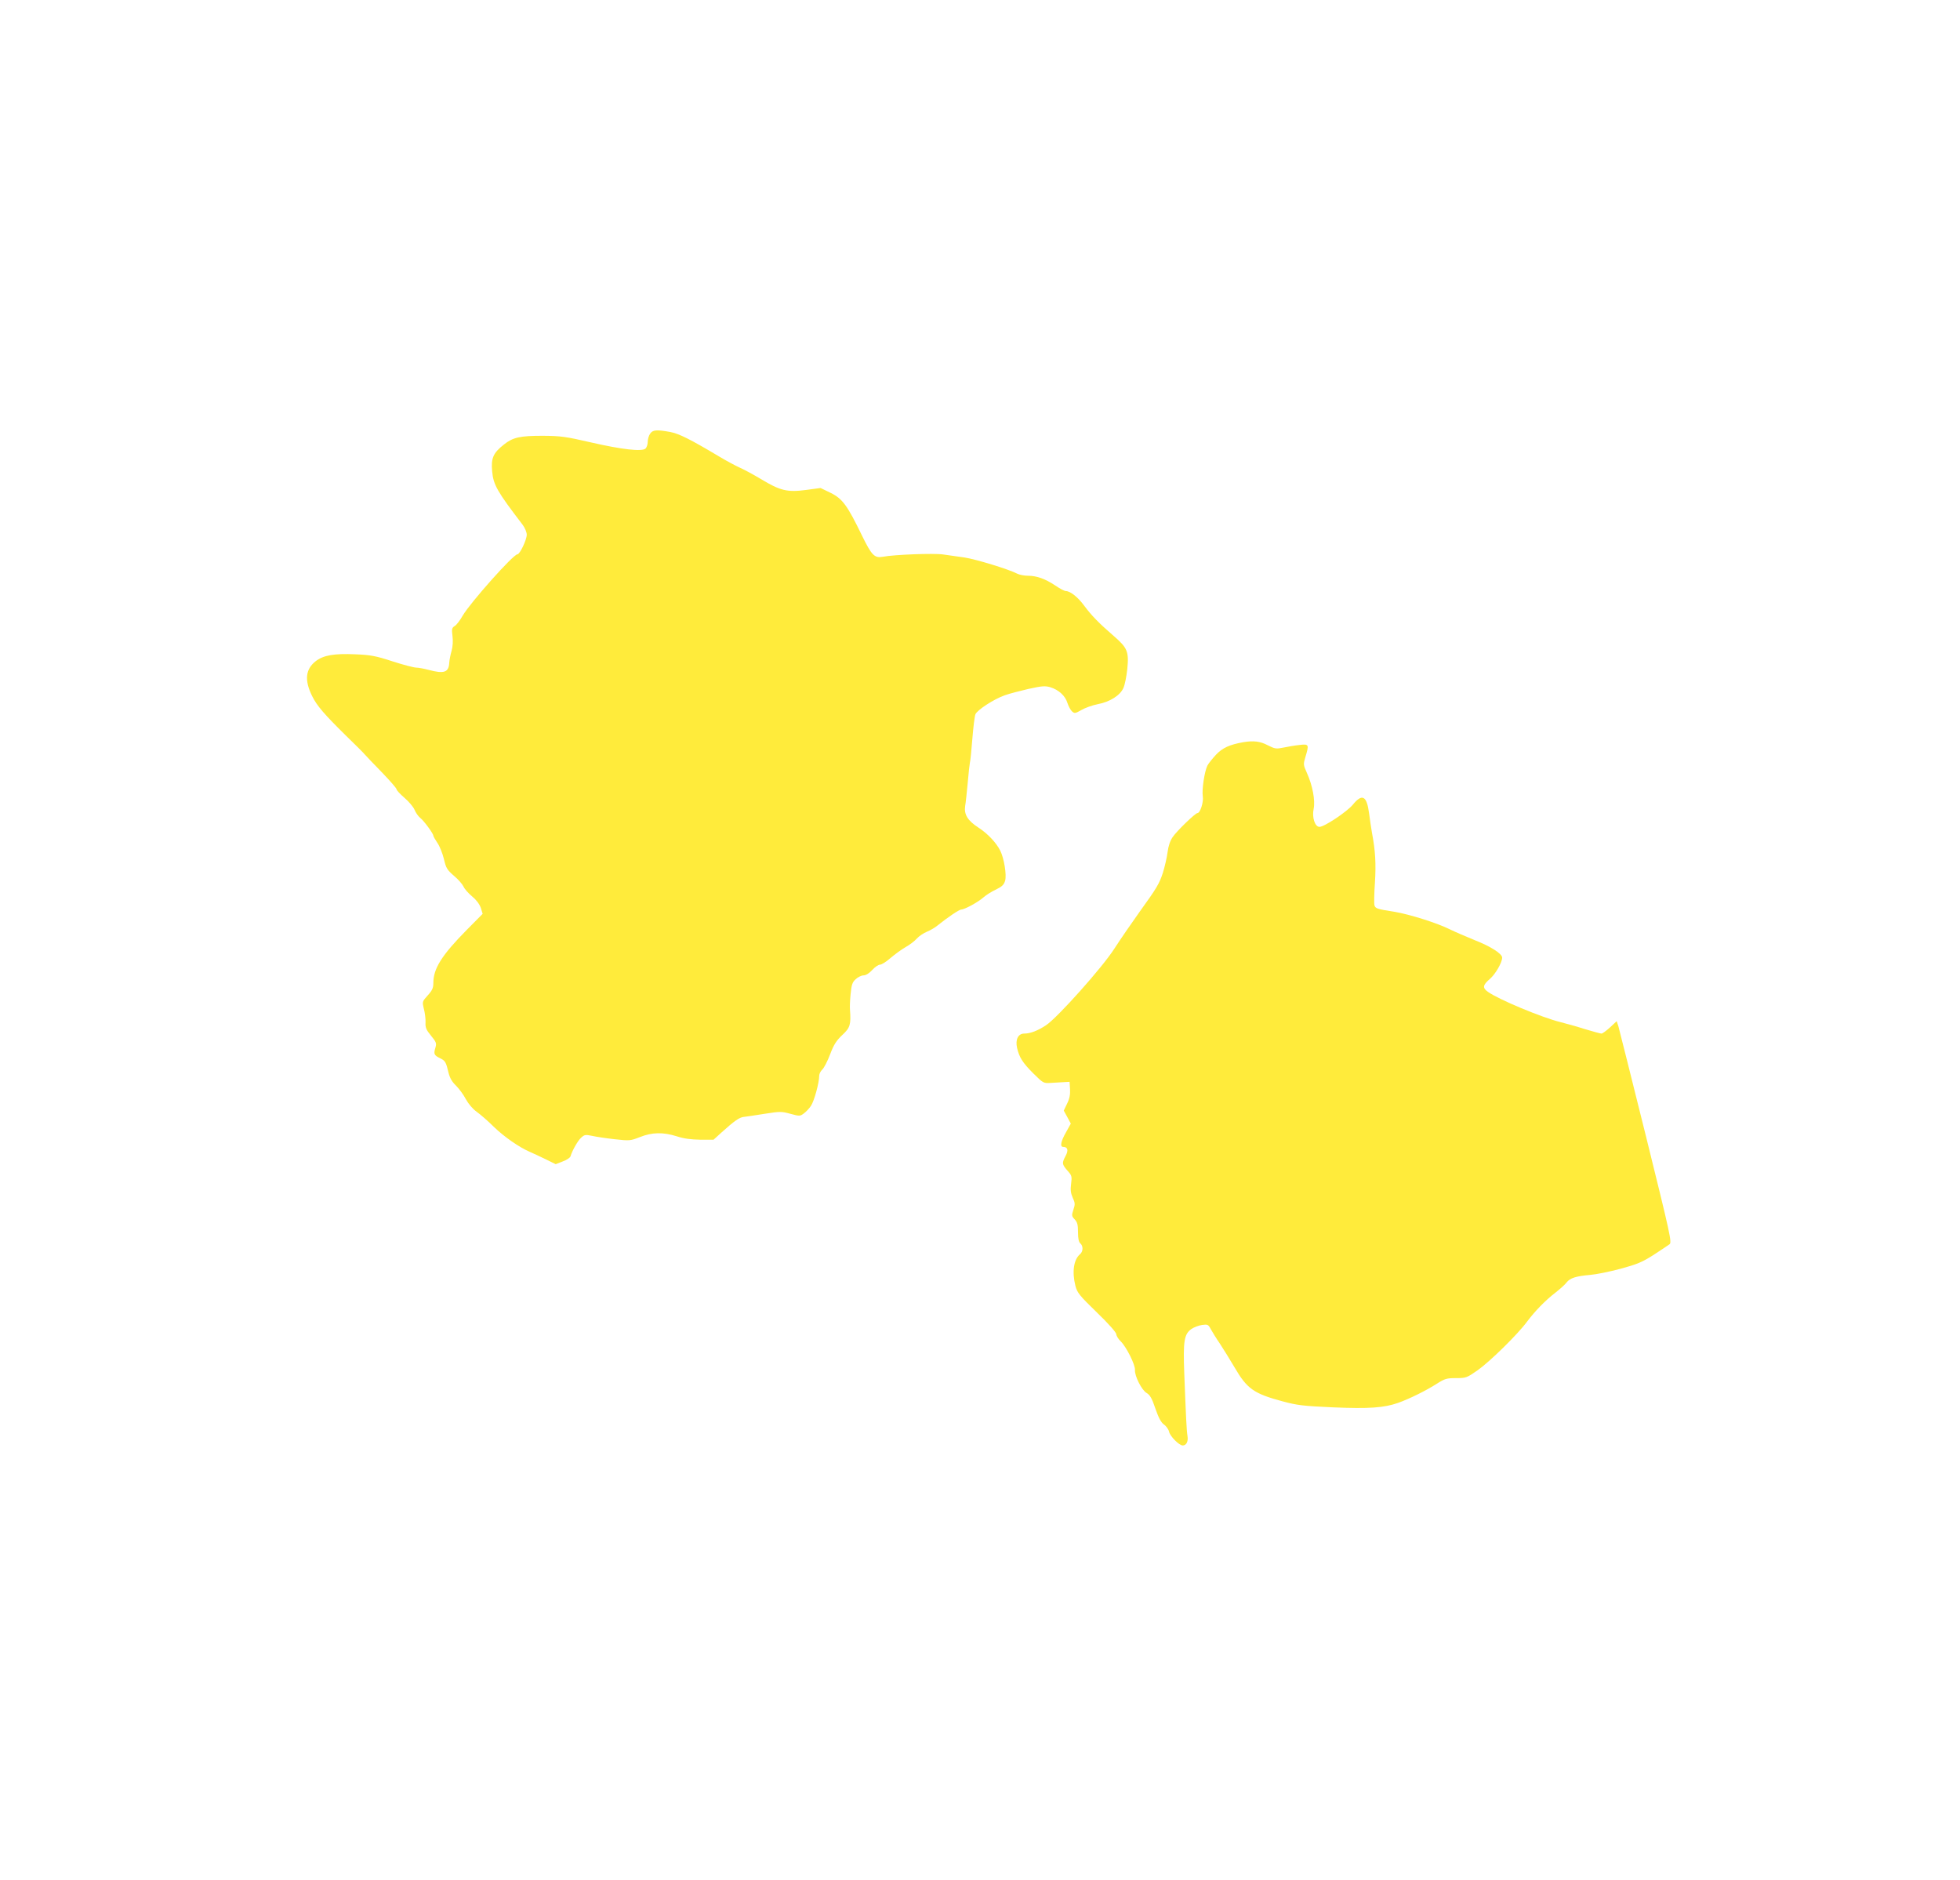
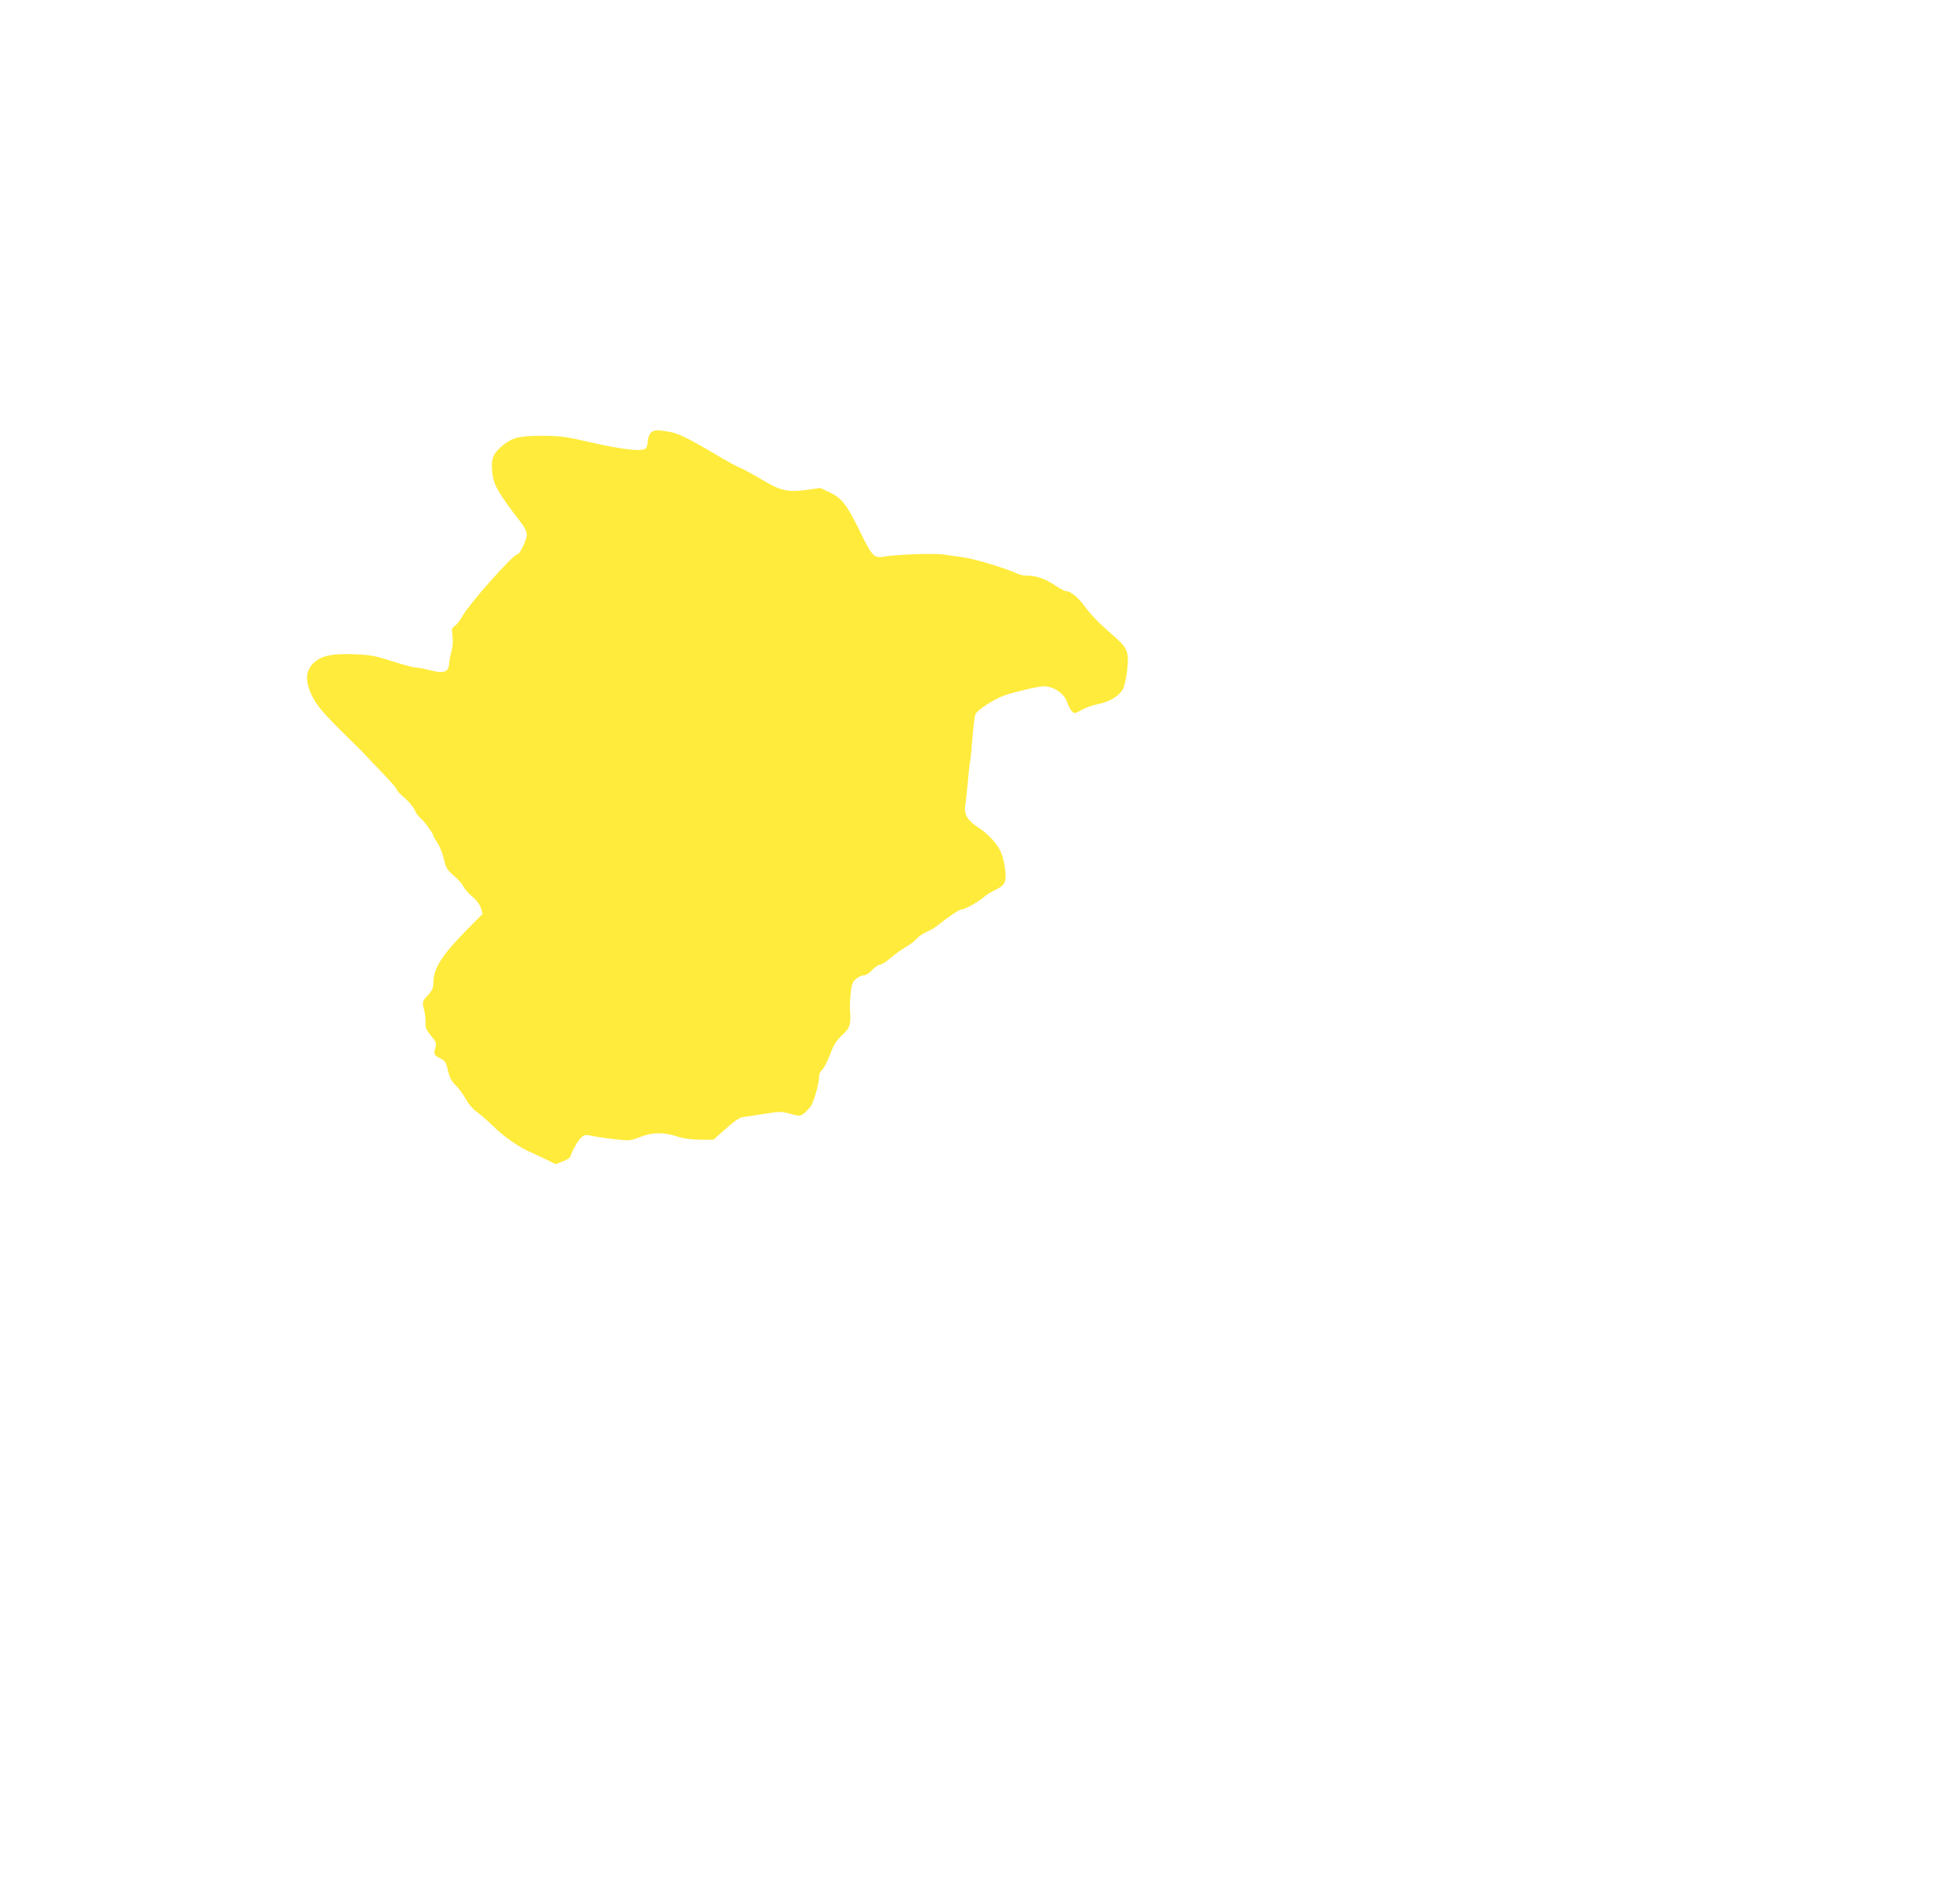
<svg xmlns="http://www.w3.org/2000/svg" version="1.0" width="1280pt" height="1228pt" viewBox="0 0 1280 1228" preserveAspectRatio="xMidYMid meet">
  <g transform="translate(0,1228) scale(0.1,-0.1)" fill="#ffeb3b" stroke="none">
    <path d="M4246 9448 c-9 -12 -16 -37 -16 -54 0 -17 -7 -37 -15 -44 -25 -20 -152 -6 -357 41 -164 38 -197 42 -313 43 -149 0 -195 -10 -254 -57 -70 -55 -85 -89 -77 -175 8 -89 33 -132 199 -349 15 -20 27 -49 27 -65 0 -33 -45 -128 -61 -128 -27 0 -307 -315 -357 -400 -17 -30 -40 -61 -52 -68 -19 -12 -21 -19 -15 -66 4 -32 2 -69 -6 -97 -7 -24 -14 -59 -15 -76 -3 -64 -33 -75 -134 -48 -30 8 -67 15 -82 15 -14 0 -84 18 -155 41 -110 36 -144 42 -244 46 -136 6 -206 -6 -256 -44 -68 -52 -76 -125 -25 -228 31 -64 80 -120 221 -259 63 -61 119 -117 125 -125 6 -7 55 -59 109 -114 53 -55 97 -105 97 -112 0 -6 23 -31 51 -55 28 -24 58 -59 66 -78 8 -20 25 -44 38 -54 24 -19 85 -102 85 -116 0 -4 12 -25 26 -46 15 -21 34 -69 43 -106 14 -60 21 -71 66 -110 28 -23 55 -55 62 -70 7 -16 32 -44 56 -64 27 -22 48 -50 57 -75 l12 -39 -102 -103 c-165 -167 -220 -254 -220 -349 0 -32 -7 -48 -37 -81 -36 -40 -36 -41 -25 -87 7 -26 12 -66 11 -88 -2 -35 4 -49 36 -88 35 -43 37 -49 28 -80 -12 -39 -8 -48 31 -67 34 -16 39 -26 55 -94 9 -36 23 -60 49 -85 20 -20 49 -59 64 -88 17 -31 45 -64 70 -82 24 -17 75 -61 113 -99 68 -66 168 -135 236 -164 19 -8 64 -29 101 -47 l67 -33 46 18 c26 9 49 25 51 34 11 37 47 101 69 121 22 20 28 21 72 12 26 -6 93 -16 148 -22 97 -11 102 -10 164 14 80 32 152 33 241 5 45 -15 92 -21 152 -22 l88 0 54 49 c82 74 116 98 145 100 14 2 75 10 134 20 102 16 111 16 169 0 59 -16 63 -16 87 2 14 10 36 33 47 50 21 31 54 151 54 197 0 12 9 30 20 40 11 10 34 54 51 99 24 64 41 90 80 127 51 47 57 68 50 164 -2 16 0 63 4 103 6 61 11 77 33 97 15 14 38 25 51 25 15 0 37 13 57 35 17 19 40 35 51 35 10 0 41 19 68 43 28 24 72 56 98 71 27 15 60 40 74 56 14 16 44 36 66 45 22 9 55 28 71 42 62 50 140 103 153 103 22 0 110 48 145 79 18 16 56 40 83 52 39 19 51 31 59 57 11 38 -7 148 -32 197 -26 52 -83 112 -142 150 -71 46 -95 86 -87 141 4 21 11 90 17 153 5 63 12 121 14 130 3 9 10 78 16 155 6 76 15 149 20 161 11 28 122 100 191 124 30 11 100 29 156 42 87 19 107 21 142 11 55 -17 98 -56 112 -103 7 -21 20 -46 30 -55 16 -14 21 -14 61 9 24 14 71 31 106 38 81 15 148 58 169 107 9 20 20 76 25 124 11 112 1 137 -88 214 -97 84 -146 134 -194 199 -41 56 -91 95 -120 95 -8 0 -39 16 -68 36 -66 44 -122 64 -179 64 -24 0 -56 6 -71 14 -56 29 -270 94 -342 105 -41 6 -105 15 -141 20 -63 9 -320 -1 -393 -15 -55 -10 -73 8 -137 139 -95 196 -127 240 -204 278 l-66 32 -97 -13 c-121 -16 -168 -4 -292 71 -47 28 -109 62 -139 75 -29 13 -90 46 -135 73 -191 114 -262 149 -320 160 -88 16 -113 14 -130 -11z" />
-     <path d="M8120 7433 c-91 -16 -136 -37 -179 -82 -23 -25 -49 -57 -56 -71 -19 -38 -37 -159 -30 -201 6 -37 -17 -109 -35 -109 -14 0 -136 -118 -162 -157 -17 -25 -28 -59 -33 -98 -4 -33 -18 -94 -31 -136 -23 -70 -40 -99 -149 -250 -50 -70 -128 -183 -168 -245 -77 -121 -371 -450 -445 -499 -54 -36 -103 -55 -143 -55 -40 0 -59 -39 -47 -93 14 -62 36 -97 106 -167 66 -65 66 -65 116 -62 28 2 67 4 86 5 l35 2 3 -48 c2 -34 -3 -62 -19 -94 l-22 -46 23 -42 23 -43 -31 -56 c-34 -59 -41 -96 -19 -96 30 0 36 -22 16 -59 -25 -47 -24 -54 12 -96 29 -32 30 -38 24 -86 -5 -39 -3 -60 10 -90 16 -34 17 -44 5 -79 -12 -37 -12 -42 8 -63 18 -19 22 -36 22 -84 0 -42 5 -64 15 -73 20 -17 19 -54 -2 -71 -41 -35 -53 -115 -30 -206 12 -46 26 -63 140 -174 74 -71 127 -131 127 -142 0 -10 13 -32 30 -48 37 -37 95 -154 92 -186 -3 -38 44 -132 76 -150 22 -13 35 -35 57 -101 21 -60 36 -90 56 -105 16 -11 31 -33 34 -48 7 -30 66 -89 89 -89 24 0 37 27 31 62 -6 36 -10 124 -21 408 -8 213 -1 257 47 291 16 11 48 23 69 26 37 5 41 3 57 -27 10 -18 36 -61 59 -94 22 -34 66 -104 97 -157 81 -139 125 -170 310 -220 100 -27 136 -31 332 -40 237 -10 333 -3 425 29 73 26 181 79 253 125 52 33 64 37 126 37 66 0 70 2 142 52 80 57 259 232 321 316 51 68 119 139 187 191 29 23 62 52 72 66 23 29 62 41 154 49 39 3 127 21 198 40 107 29 141 43 215 90 48 31 95 63 105 70 16 13 7 55 -153 702 -94 379 -176 704 -181 722 l-11 33 -44 -41 c-24 -22 -49 -40 -55 -40 -7 0 -55 13 -108 29 -53 17 -125 37 -161 46 -121 30 -402 147 -472 197 -38 26 -35 45 12 85 36 31 80 107 80 139 0 25 -74 73 -179 114 -58 24 -131 55 -161 70 -84 42 -264 99 -367 116 -110 17 -121 21 -127 42 -3 10 -2 75 3 146 8 124 3 211 -19 326 -5 30 -14 88 -19 128 -15 115 -45 132 -106 57 -38 -46 -186 -145 -218 -145 -30 0 -50 63 -38 118 11 55 -7 152 -44 234 -24 53 -24 57 -10 104 25 82 23 86 -37 79 -29 -3 -77 -11 -105 -17 -49 -10 -56 -9 -104 15 -49 26 -93 31 -159 20z" />
  </g>
</svg>